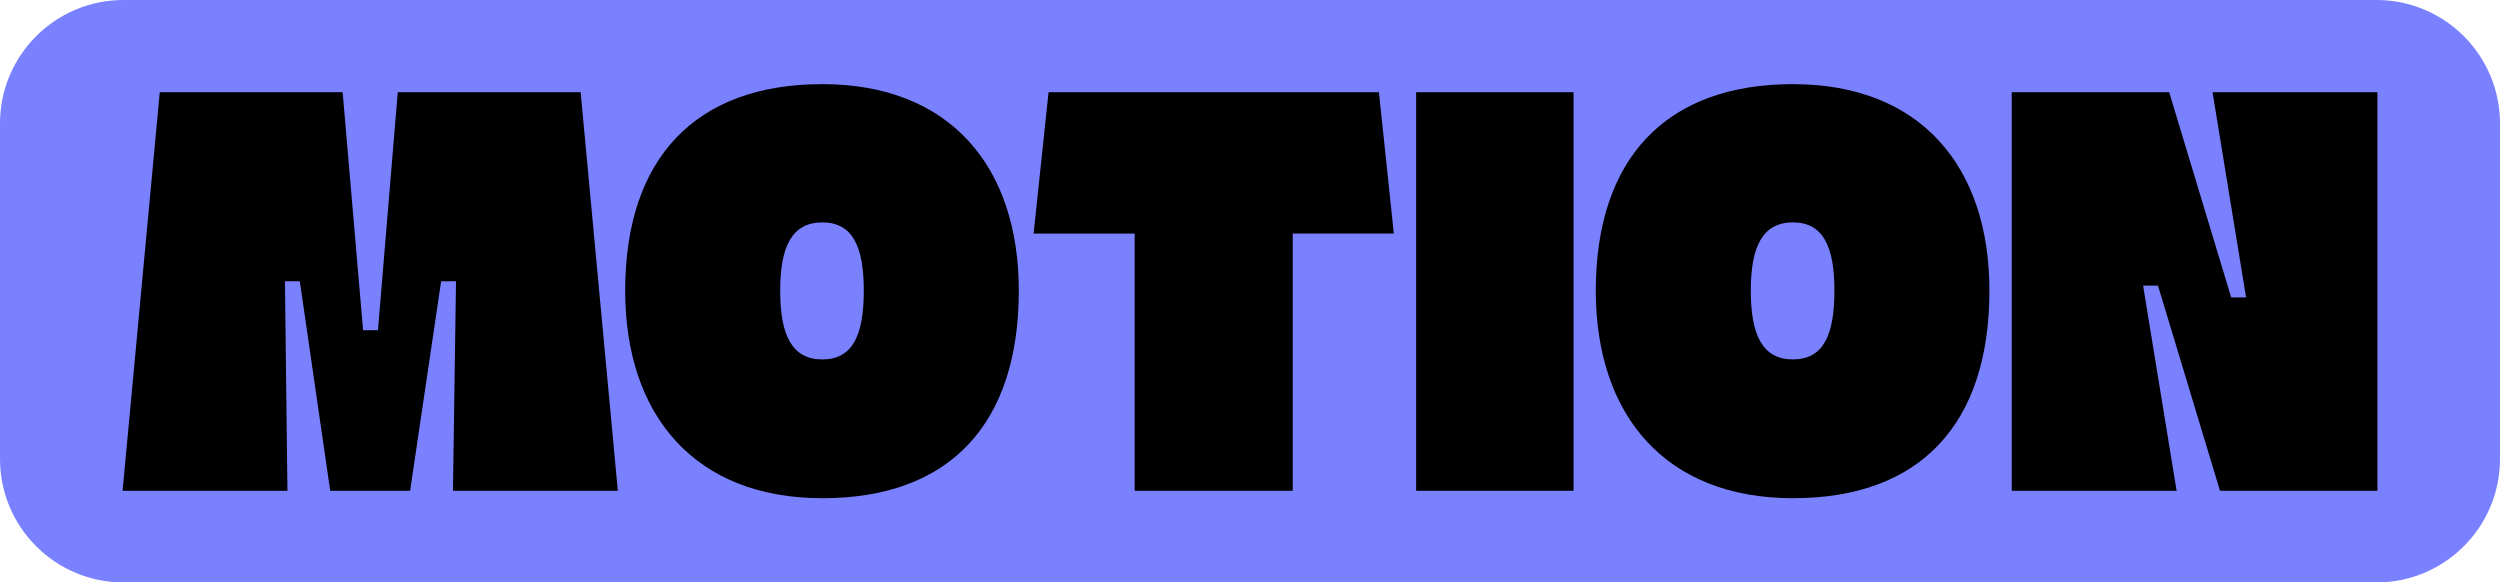
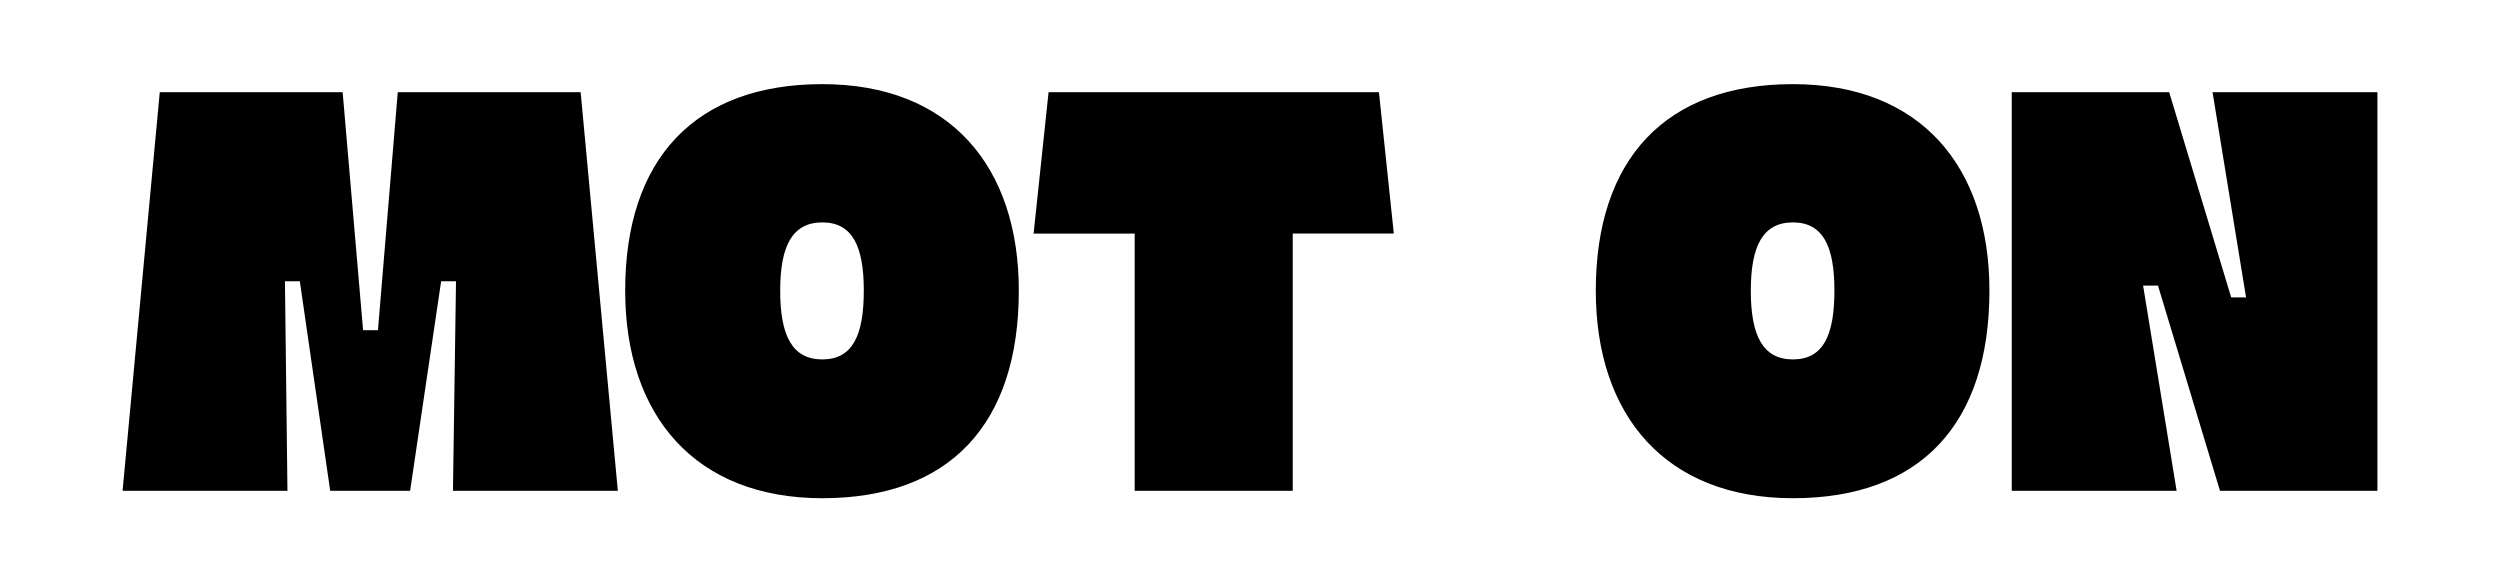
<svg xmlns="http://www.w3.org/2000/svg" version="1.1" id="Layer_1" x="0px" y="0px" viewBox="0 0 279 65" style="enable-background:new 0 0 279 65;" xml:space="preserve">
  <style type="text/css">
	.st0{fill:#7A81FF;}
</style>
  <g>
-     <path class="st0" d="M265.22,65H13.78C6.17,65,0,58.83,0,51.22V13.78C0,6.17,6.17,0,13.78,0h251.43C272.83,0,279,6.17,279,13.78   v37.43C279,58.83,272.83,65,265.22,65z" />
    <g>
      <path d="M50.89,31.39h-1.66l-3.46,23.38h-8.92l-3.39-23.38H31.8l0.28,23.38h-18.4l4.15-44.48h20.41l2.28,26.56h1.66l2.21-26.56    H64.8l4.15,44.48h-18.4L50.89,31.39z" />
      <path d="M91.77,9.39c14.25,0,21.93,9.2,21.93,23.04c0,14.87-7.68,23.17-21.93,23.17c-14.18,0-22-9.2-22-23.17    C69.77,17.7,77.59,9.39,91.77,9.39z M91.77,40.11c3.39,0,4.63-2.7,4.63-7.68c0-4.91-1.25-7.61-4.63-7.61c-3.39,0-4.7,2.7-4.7,7.61    C87.07,37.41,88.38,40.11,91.77,40.11z" />
      <path d="M117.02,10.29h36.87l1.66,15.77h-11.28v28.71h-17.64V26.07h-11.28L117.02,10.29z" />
-       <path d="M158.04,10.29h17.57v44.48h-17.57V10.29z" />
+       <path d="M158.04,10.29h17.57v44.48V10.29z" />
      <path d="M200.09,9.39c14.25,0,21.93,9.2,21.93,23.04c0,14.87-7.68,23.17-21.93,23.17c-14.18,0-22-9.2-22-23.17    C178.1,17.7,185.91,9.39,200.09,9.39z M200.09,40.11c3.39,0,4.63-2.7,4.63-7.68c0-4.91-1.25-7.61-4.63-7.61    c-3.39,0-4.7,2.7-4.7,7.61C195.39,37.41,196.7,40.11,200.09,40.11z" />
      <path d="M224.51,10.29h17.57l6.92,22.9h1.66l-3.74-22.9h18.4v44.48h-17.57l-6.92-22.9h-1.66l3.74,22.9h-18.4V10.29z" />
    </g>
  </g>
</svg>